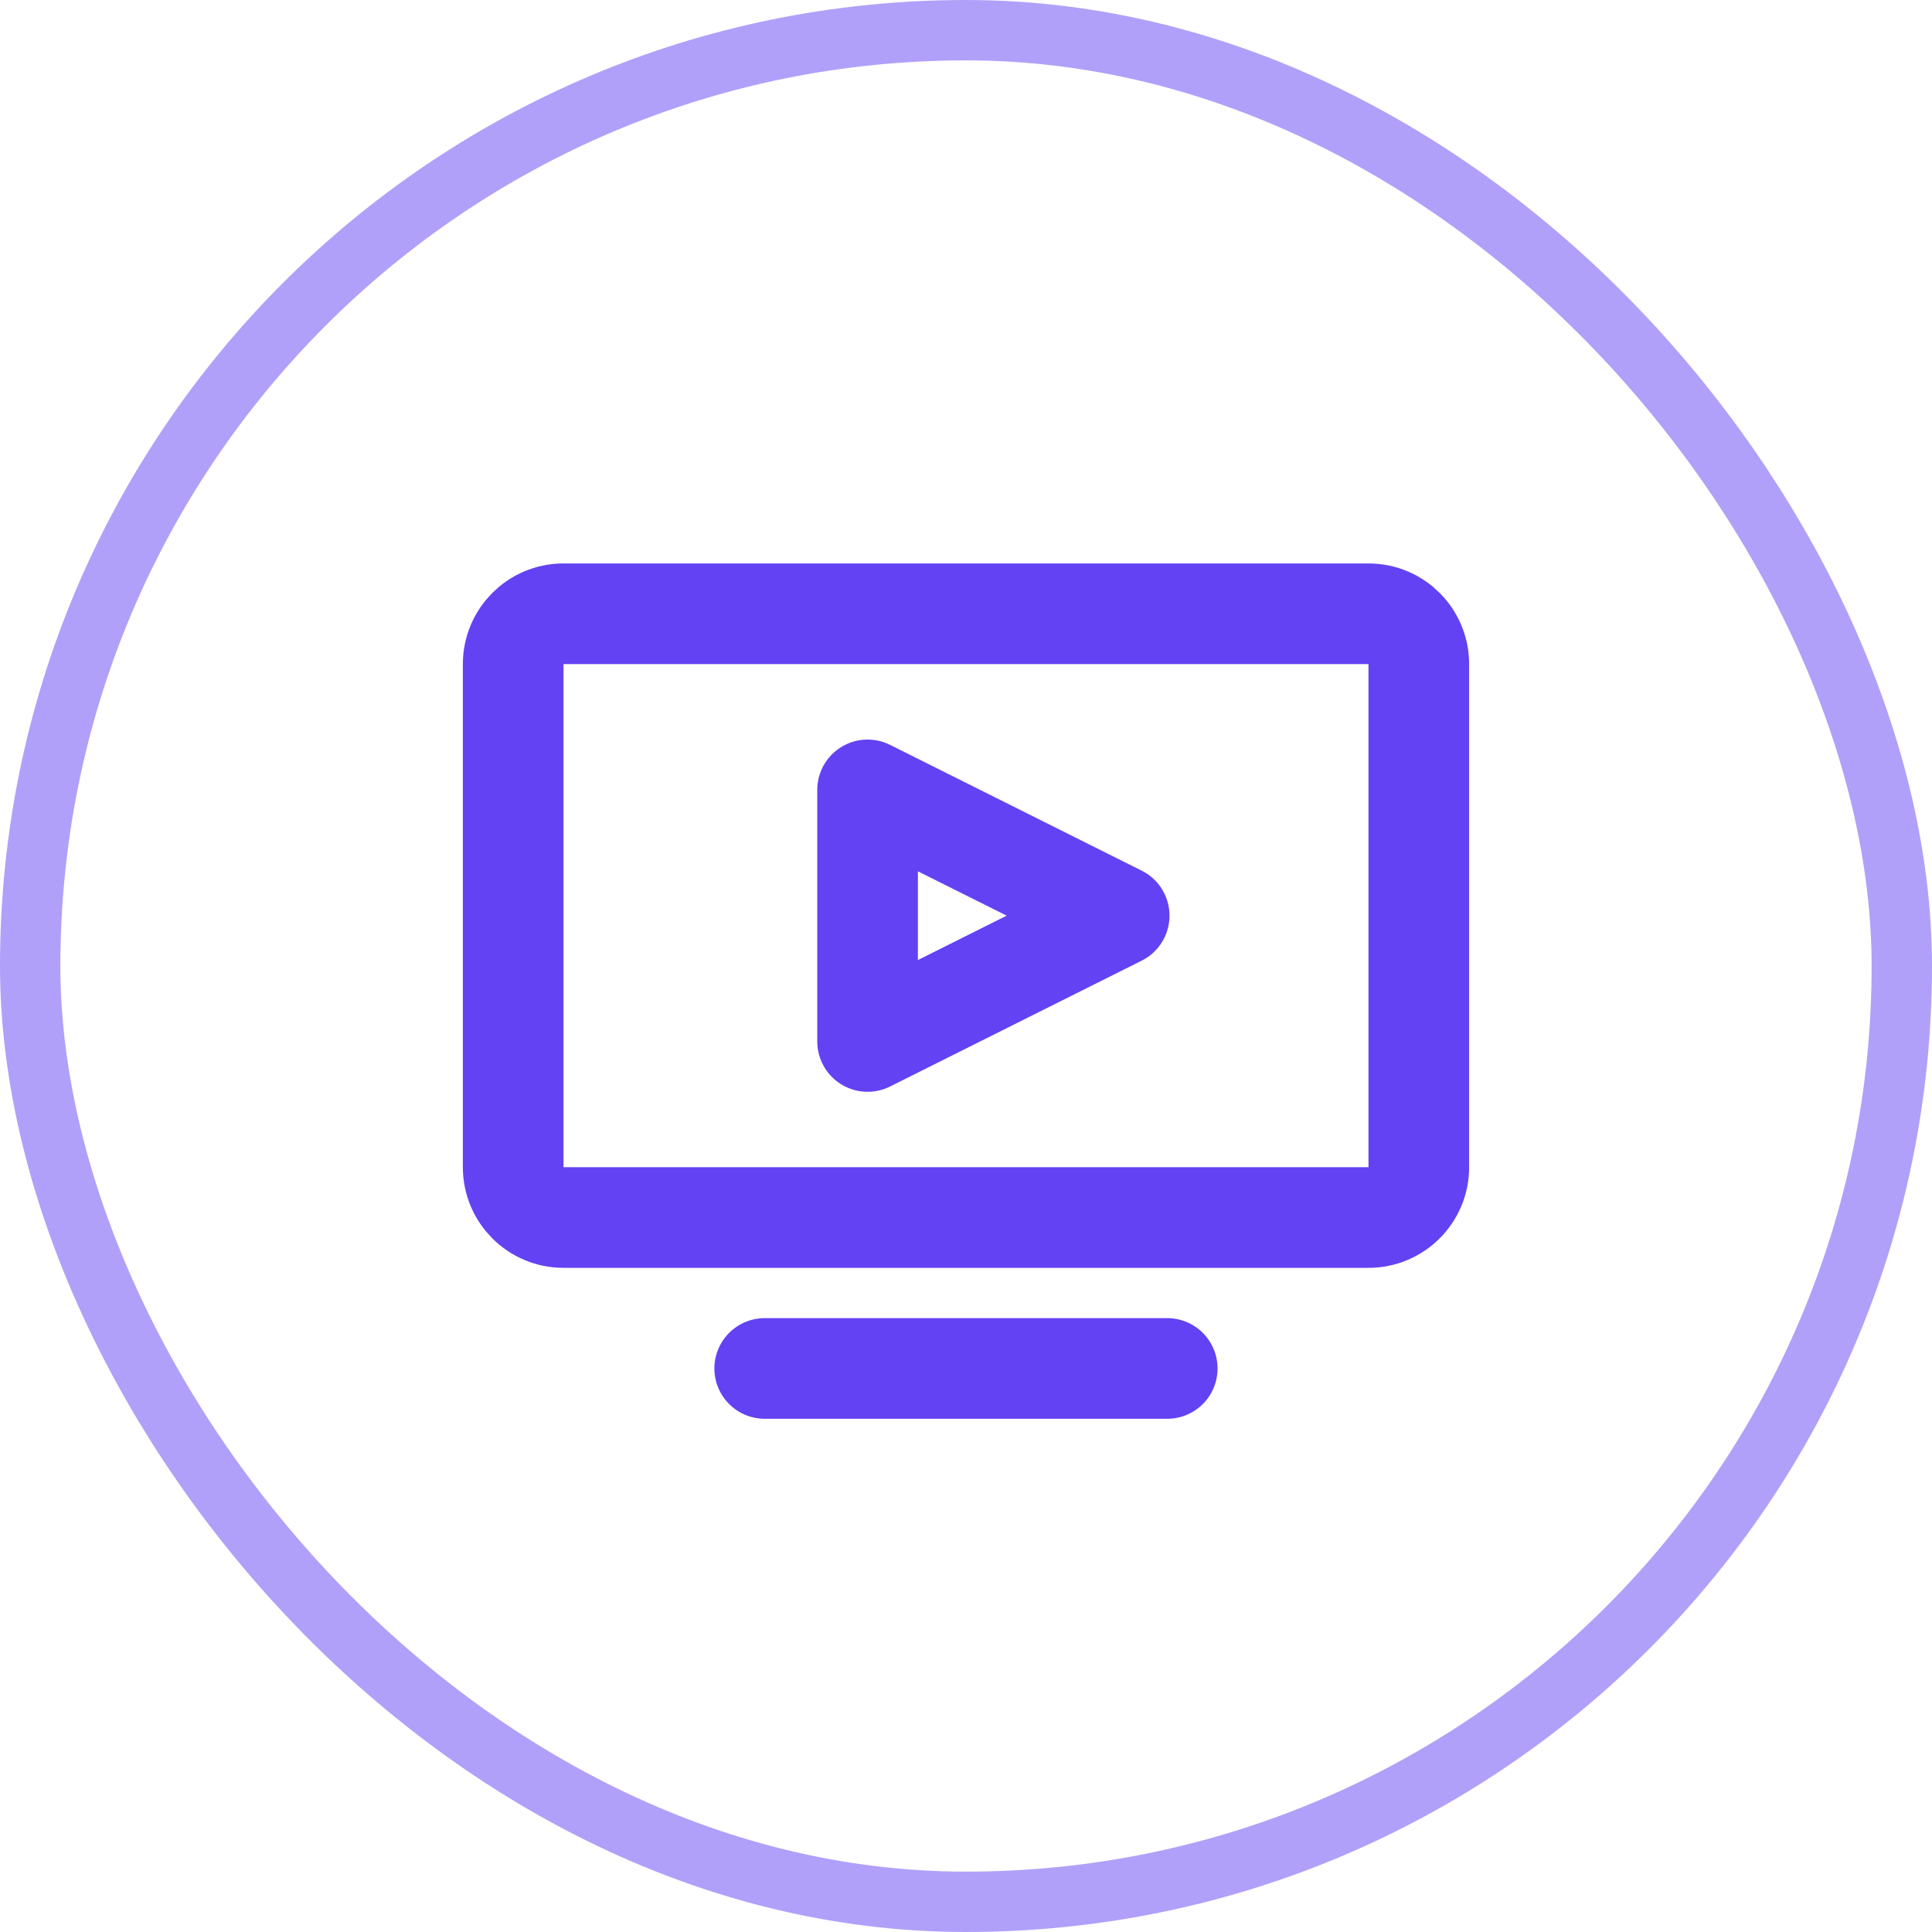
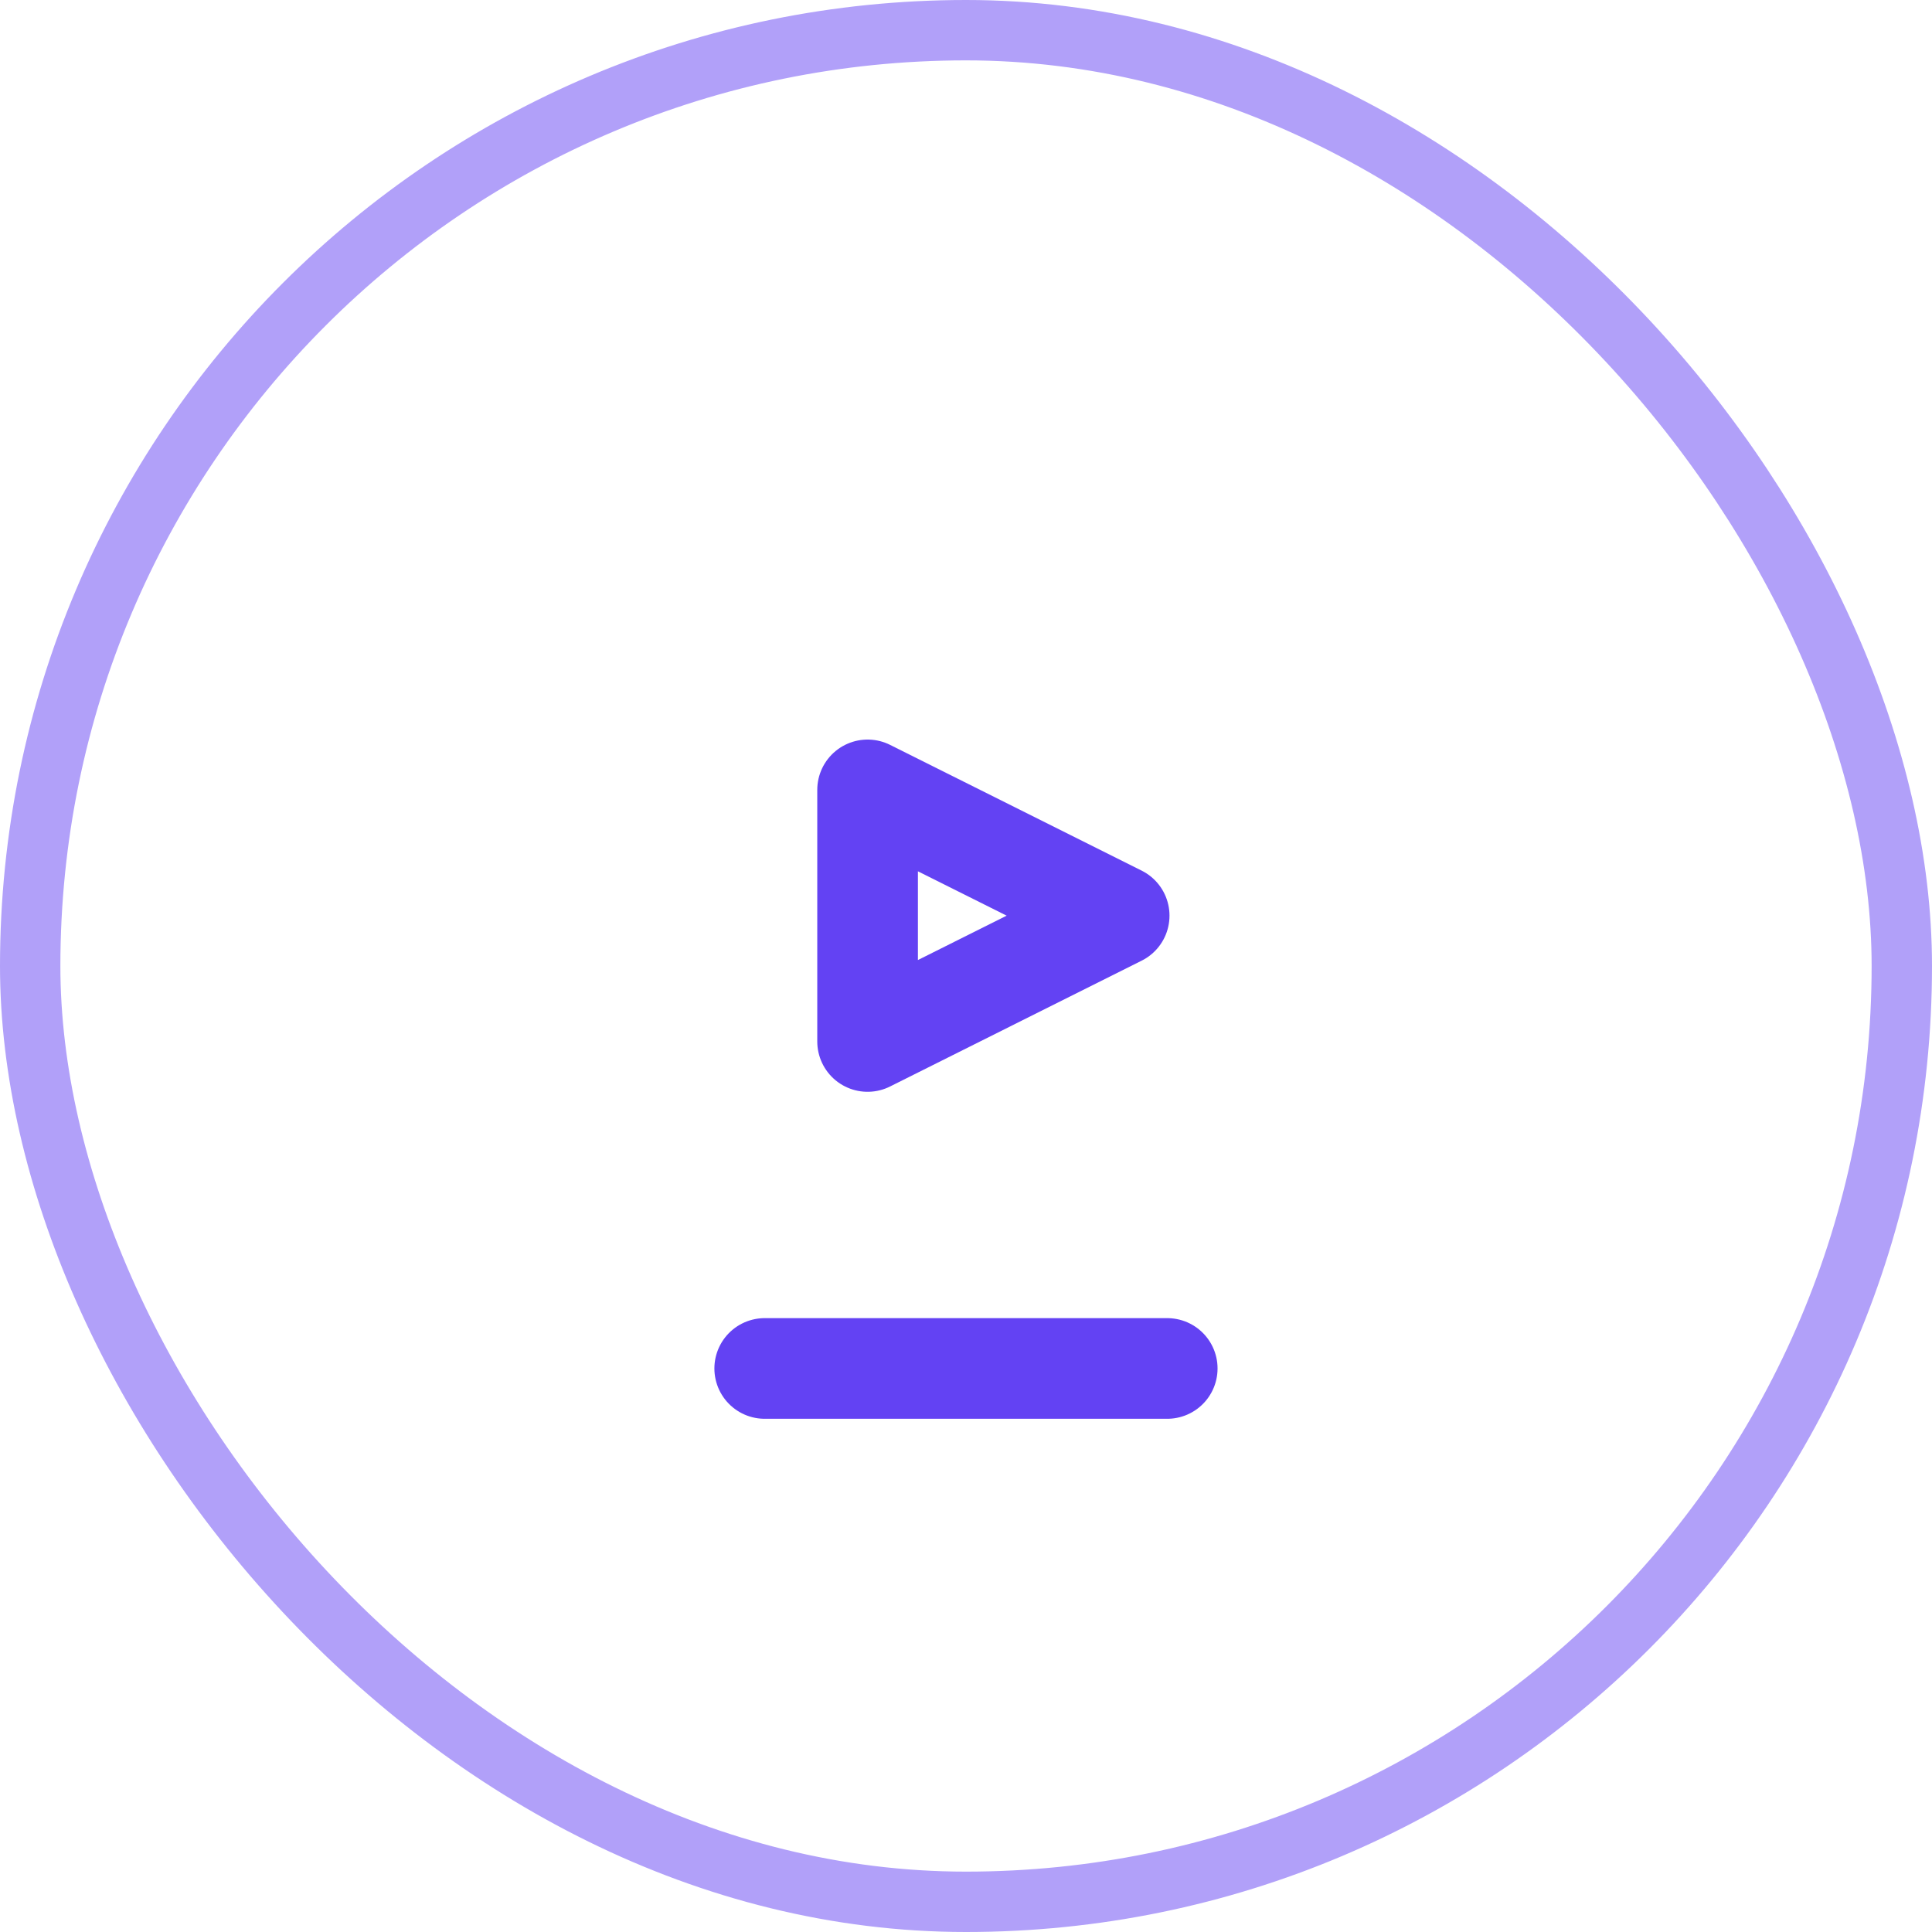
<svg xmlns="http://www.w3.org/2000/svg" width="32" height="32" viewBox="0 0 32 32" fill="none">
  <rect x="0.5" y="0.5" width="31" height="31" rx="15.5" stroke="#B1A0F9" />
  <path d="M14.37 17.25L18.537 15.166L14.37 13.083L14.37 17.25Z" stroke="#6342F3" stroke-width="1.667" stroke-linecap="round" stroke-linejoin="round" />
-   <path d="M22.667 10.166H9.333C8.873 10.166 8.5 10.539 8.5 10.999V19.333C8.5 19.793 8.873 20.166 9.333 20.166H11H22.667C23.127 20.166 23.5 19.793 23.5 19.333V10.999C23.5 10.539 23.127 10.166 22.667 10.166Z" stroke="#6342F3" stroke-width="1.667" stroke-linecap="round" stroke-linejoin="round" />
  <path d="M12.666 22.666H19.333" stroke="#6342F3" stroke-width="1.667" stroke-linecap="round" />
</svg>